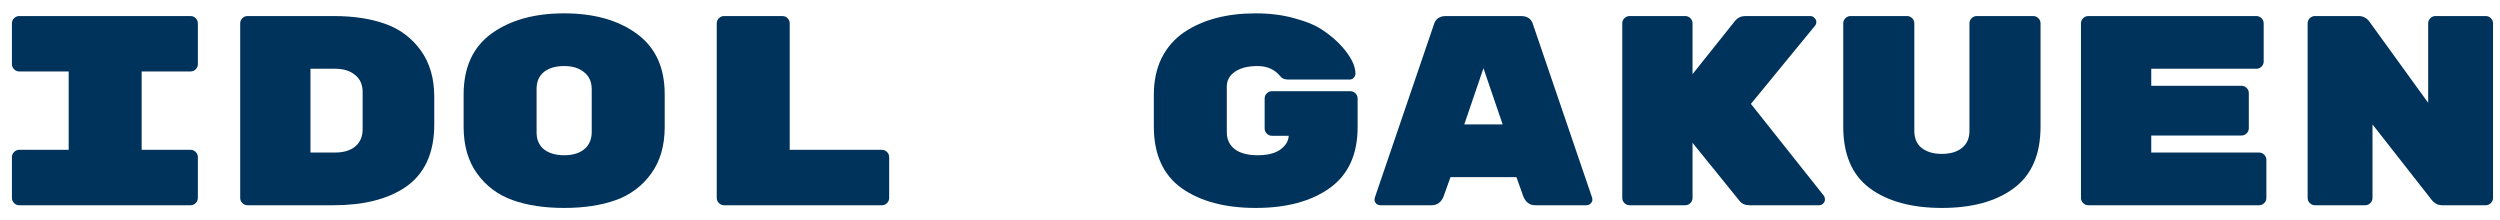
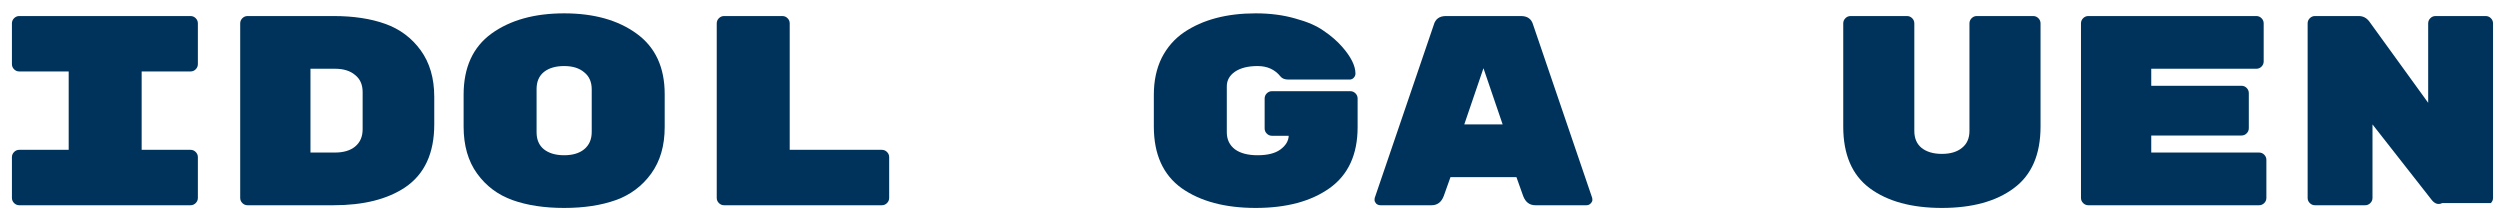
<svg xmlns="http://www.w3.org/2000/svg" width="148" height="13" viewBox="0 0 148 13" fill="none">
-   <path d="M144.18 0.95H147.156C147.273 0.95 147.374 0.993 147.46 1.078C147.545 1.164 147.588 1.265 147.588 1.382V11.718C147.588 11.835 147.545 11.937 147.46 12.022C147.374 12.107 147.273 12.15 147.156 12.15H144.58C144.324 12.15 144.11 12.038 143.94 11.814L140.452 7.366V11.718C140.452 11.835 140.409 11.937 140.324 12.022C140.238 12.107 140.137 12.15 140.02 12.15H137.044C136.926 12.15 136.825 12.107 136.74 12.022C136.654 11.937 136.612 11.835 136.612 11.718V1.382C136.612 1.265 136.654 1.164 136.74 1.078C136.825 0.993 136.926 0.95 137.044 0.95H139.636C139.892 0.95 140.1 1.057 140.26 1.27L143.748 6.086V1.382C143.748 1.265 143.79 1.164 143.876 1.078C143.961 0.993 144.062 0.95 144.18 0.95Z" fill="#00335B" />
+   <path d="M144.18 0.95H147.156C147.273 0.95 147.374 0.993 147.46 1.078C147.545 1.164 147.588 1.265 147.588 1.382V11.718C147.588 11.835 147.545 11.937 147.46 12.022H144.58C144.324 12.15 144.11 12.038 143.94 11.814L140.452 7.366V11.718C140.452 11.835 140.409 11.937 140.324 12.022C140.238 12.107 140.137 12.15 140.02 12.15H137.044C136.926 12.15 136.825 12.107 136.74 12.022C136.654 11.937 136.612 11.835 136.612 11.718V1.382C136.612 1.265 136.654 1.164 136.74 1.078C136.825 0.993 136.926 0.95 137.044 0.95H139.636C139.892 0.95 140.1 1.057 140.26 1.27L143.748 6.086V1.382C143.748 1.265 143.79 1.164 143.876 1.078C143.961 0.993 144.062 0.95 144.18 0.95Z" fill="#00335B" />
  <path d="M127.354 9.03H133.738C133.855 9.03 133.957 9.073 134.042 9.158C134.127 9.244 134.17 9.345 134.17 9.462V11.718C134.17 11.835 134.127 11.937 134.042 12.022C133.957 12.107 133.855 12.15 133.738 12.15H123.626C123.509 12.15 123.407 12.107 123.322 12.022C123.237 11.937 123.194 11.835 123.194 11.718V1.382C123.194 1.265 123.237 1.164 123.322 1.078C123.407 0.993 123.509 0.95 123.626 0.95H133.578C133.695 0.95 133.797 0.993 133.882 1.078C133.967 1.164 134.01 1.265 134.01 1.382V3.638C134.01 3.756 133.967 3.857 133.882 3.942C133.797 4.028 133.695 4.07 133.578 4.07H127.354V5.078H132.698C132.815 5.078 132.917 5.121 133.002 5.206C133.087 5.292 133.13 5.393 133.13 5.51V7.59C133.13 7.708 133.087 7.809 133.002 7.894C132.917 7.98 132.815 8.022 132.698 8.022H127.354V9.03Z" fill="#00335B" />
  <path d="M119.216 11.142C118.171 11.921 116.752 12.31 114.96 12.31C113.168 12.31 111.744 11.921 110.688 11.142C109.643 10.364 109.12 9.148 109.12 7.494V1.382C109.12 1.265 109.163 1.164 109.248 1.078C109.333 0.993 109.435 0.95 109.552 0.95H112.896C113.013 0.95 113.115 0.993 113.2 1.078C113.285 1.164 113.328 1.265 113.328 1.382V7.75C113.328 8.188 113.472 8.524 113.76 8.758C114.059 8.993 114.459 9.11 114.96 9.11C115.461 9.11 115.856 8.993 116.144 8.758C116.443 8.524 116.592 8.188 116.592 7.75V1.382C116.592 1.265 116.635 1.164 116.72 1.078C116.805 0.993 116.907 0.95 117.024 0.95H120.368C120.485 0.95 120.587 0.993 120.672 1.078C120.757 1.164 120.8 1.265 120.8 1.382V7.494C120.8 9.148 120.272 10.364 119.216 11.142Z" fill="#00335B" />
-   <path d="M107.974 11.59C108.017 11.654 108.038 11.729 108.038 11.814C108.038 11.899 108.001 11.979 107.926 12.054C107.862 12.118 107.782 12.15 107.686 12.15H103.558C103.313 12.15 103.121 12.065 102.982 11.894L100.198 8.454V11.718C100.198 11.835 100.156 11.937 100.07 12.022C99.985 12.107 99.884 12.15 99.766 12.15H96.47C96.353 12.15 96.252 12.107 96.166 12.022C96.081 11.937 96.038 11.835 96.038 11.718V1.382C96.038 1.265 96.081 1.164 96.166 1.078C96.252 0.993 96.353 0.95 96.47 0.95H99.766C99.884 0.95 99.985 0.993 100.07 1.078C100.156 1.164 100.198 1.265 100.198 1.382V4.39L102.726 1.222C102.886 1.041 103.084 0.95 103.318 0.95H107.174C107.27 0.95 107.35 0.988 107.414 1.062C107.489 1.126 107.526 1.206 107.526 1.302C107.526 1.388 107.5 1.462 107.446 1.526L103.654 6.15L107.974 11.59Z" fill="#00335B" />
  <path d="M84.749 12.15H81.725C81.629 12.15 81.543 12.118 81.469 12.054C81.405 11.979 81.373 11.91 81.373 11.846C81.373 11.782 81.378 11.734 81.389 11.702L84.877 1.478C84.973 1.126 85.213 0.95 85.597 0.95H90.045C90.429 0.95 90.669 1.126 90.765 1.478L94.253 11.702C94.263 11.734 94.269 11.782 94.269 11.846C94.269 11.91 94.231 11.979 94.157 12.054C94.093 12.118 94.013 12.15 93.917 12.15H90.893C90.551 12.15 90.311 11.969 90.173 11.606L89.773 10.486H85.869L85.469 11.606C85.33 11.969 85.09 12.15 84.749 12.15ZM88.957 7.366L87.821 4.038L86.685 7.366H88.957Z" fill="#00335B" />
  <path d="M75.299 5.398H79.939C80.056 5.398 80.157 5.441 80.243 5.526C80.328 5.611 80.371 5.713 80.371 5.83V7.526C80.371 9.147 79.816 10.353 78.707 11.142C77.608 11.921 76.152 12.31 74.339 12.31C72.525 12.31 71.064 11.921 69.955 11.142C68.856 10.353 68.307 9.137 68.307 7.494V5.606C68.307 4.785 68.462 4.059 68.771 3.43C69.091 2.801 69.534 2.294 70.099 1.91C71.208 1.163 72.621 0.79 74.339 0.79C75.192 0.79 75.971 0.891 76.675 1.094C77.389 1.286 77.955 1.531 78.371 1.83C78.798 2.118 79.16 2.433 79.459 2.774C79.982 3.371 80.243 3.899 80.243 4.358C80.243 4.454 80.206 4.539 80.131 4.614C80.067 4.678 79.987 4.71 79.891 4.71H76.275C76.062 4.71 75.907 4.651 75.811 4.534C75.48 4.118 75.027 3.91 74.451 3.91C73.885 3.91 73.438 4.022 73.107 4.246C72.787 4.47 72.627 4.758 72.627 5.11V7.83C72.627 8.257 72.787 8.593 73.107 8.838C73.427 9.073 73.875 9.19 74.451 9.19C75.037 9.19 75.486 9.078 75.795 8.854C76.115 8.619 76.28 8.347 76.291 8.038H75.299C75.181 8.038 75.08 7.995 74.995 7.91C74.909 7.825 74.867 7.723 74.867 7.606V5.83C74.867 5.713 74.909 5.611 74.995 5.526C75.08 5.441 75.181 5.398 75.299 5.398Z" fill="#00335B" />
  <path d="M46.751 8.87H52.207C52.325 8.87 52.426 8.913 52.511 8.998C52.597 9.084 52.639 9.185 52.639 9.302V11.718C52.639 11.835 52.597 11.937 52.511 12.022C52.426 12.107 52.325 12.15 52.207 12.15H42.863C42.746 12.15 42.645 12.107 42.559 12.022C42.474 11.937 42.431 11.835 42.431 11.718V1.382C42.431 1.265 42.474 1.164 42.559 1.078C42.645 0.993 42.746 0.95 42.863 0.95H46.319C46.437 0.95 46.538 0.993 46.623 1.078C46.709 1.164 46.751 1.265 46.751 1.382V8.87Z" fill="#00335B" />
  <path d="M39.35 5.574V7.526C39.35 8.625 39.083 9.542 38.55 10.278C38.016 11.014 37.318 11.537 36.454 11.846C35.59 12.155 34.571 12.31 33.398 12.31C32.224 12.31 31.206 12.155 30.342 11.846C29.478 11.537 28.779 11.014 28.246 10.278C27.712 9.542 27.446 8.614 27.446 7.494V5.606C27.446 3.995 27.995 2.79 29.094 1.99C30.203 1.19 31.638 0.79 33.398 0.79C35.158 0.79 36.587 1.19 37.686 1.99C38.795 2.79 39.35 3.985 39.35 5.574ZM31.766 5.27V7.83C31.766 8.267 31.91 8.603 32.198 8.838C32.496 9.073 32.896 9.19 33.398 9.19C33.899 9.19 34.294 9.073 34.582 8.838C34.88 8.593 35.03 8.251 35.03 7.814V5.286C35.03 4.849 34.88 4.513 34.582 4.278C34.294 4.033 33.899 3.91 33.398 3.91C32.896 3.91 32.496 4.027 32.198 4.262C31.91 4.497 31.766 4.833 31.766 5.27Z" fill="#00335B" />
  <path d="M14.652 0.95H19.756C20.929 0.95 21.948 1.105 22.812 1.414C23.676 1.724 24.375 2.246 24.908 2.982C25.441 3.718 25.708 4.636 25.708 5.734V7.366C25.708 9.073 25.132 10.316 23.98 11.094C22.924 11.798 21.516 12.15 19.756 12.15H14.652C14.535 12.15 14.433 12.107 14.348 12.022C14.263 11.937 14.22 11.835 14.22 11.718V1.382C14.22 1.265 14.263 1.164 14.348 1.078C14.433 0.993 14.535 0.95 14.652 0.95ZM18.38 4.07V9.03H19.836C20.337 9.03 20.732 8.913 21.02 8.678C21.319 8.433 21.468 8.092 21.468 7.654V5.446C21.468 5.009 21.319 4.673 21.02 4.438C20.732 4.193 20.337 4.07 19.836 4.07H18.38Z" fill="#00335B" />
  <path d="M11.282 4.23H8.386V8.87H11.282C11.399 8.87 11.501 8.913 11.586 8.998C11.671 9.084 11.714 9.185 11.714 9.302V11.718C11.714 11.835 11.671 11.937 11.586 12.022C11.501 12.107 11.399 12.15 11.282 12.15H1.138C1.021 12.15 0.92 12.107 0.834 12.022C0.749 11.937 0.706 11.835 0.706 11.718V9.302C0.706 9.185 0.749 9.084 0.834 8.998C0.92 8.913 1.021 8.87 1.138 8.87H4.066V4.23H1.138C1.021 4.23 0.92 4.188 0.834 4.102C0.749 4.017 0.706 3.916 0.706 3.798V1.382C0.706 1.265 0.749 1.164 0.834 1.078C0.92 0.993 1.021 0.95 1.138 0.95H11.282C11.399 0.95 11.501 0.993 11.586 1.078C11.671 1.164 11.714 1.265 11.714 1.382V3.798C11.714 3.916 11.671 4.017 11.586 4.102C11.501 4.188 11.399 4.23 11.282 4.23Z" fill="#00335B" />
</svg>